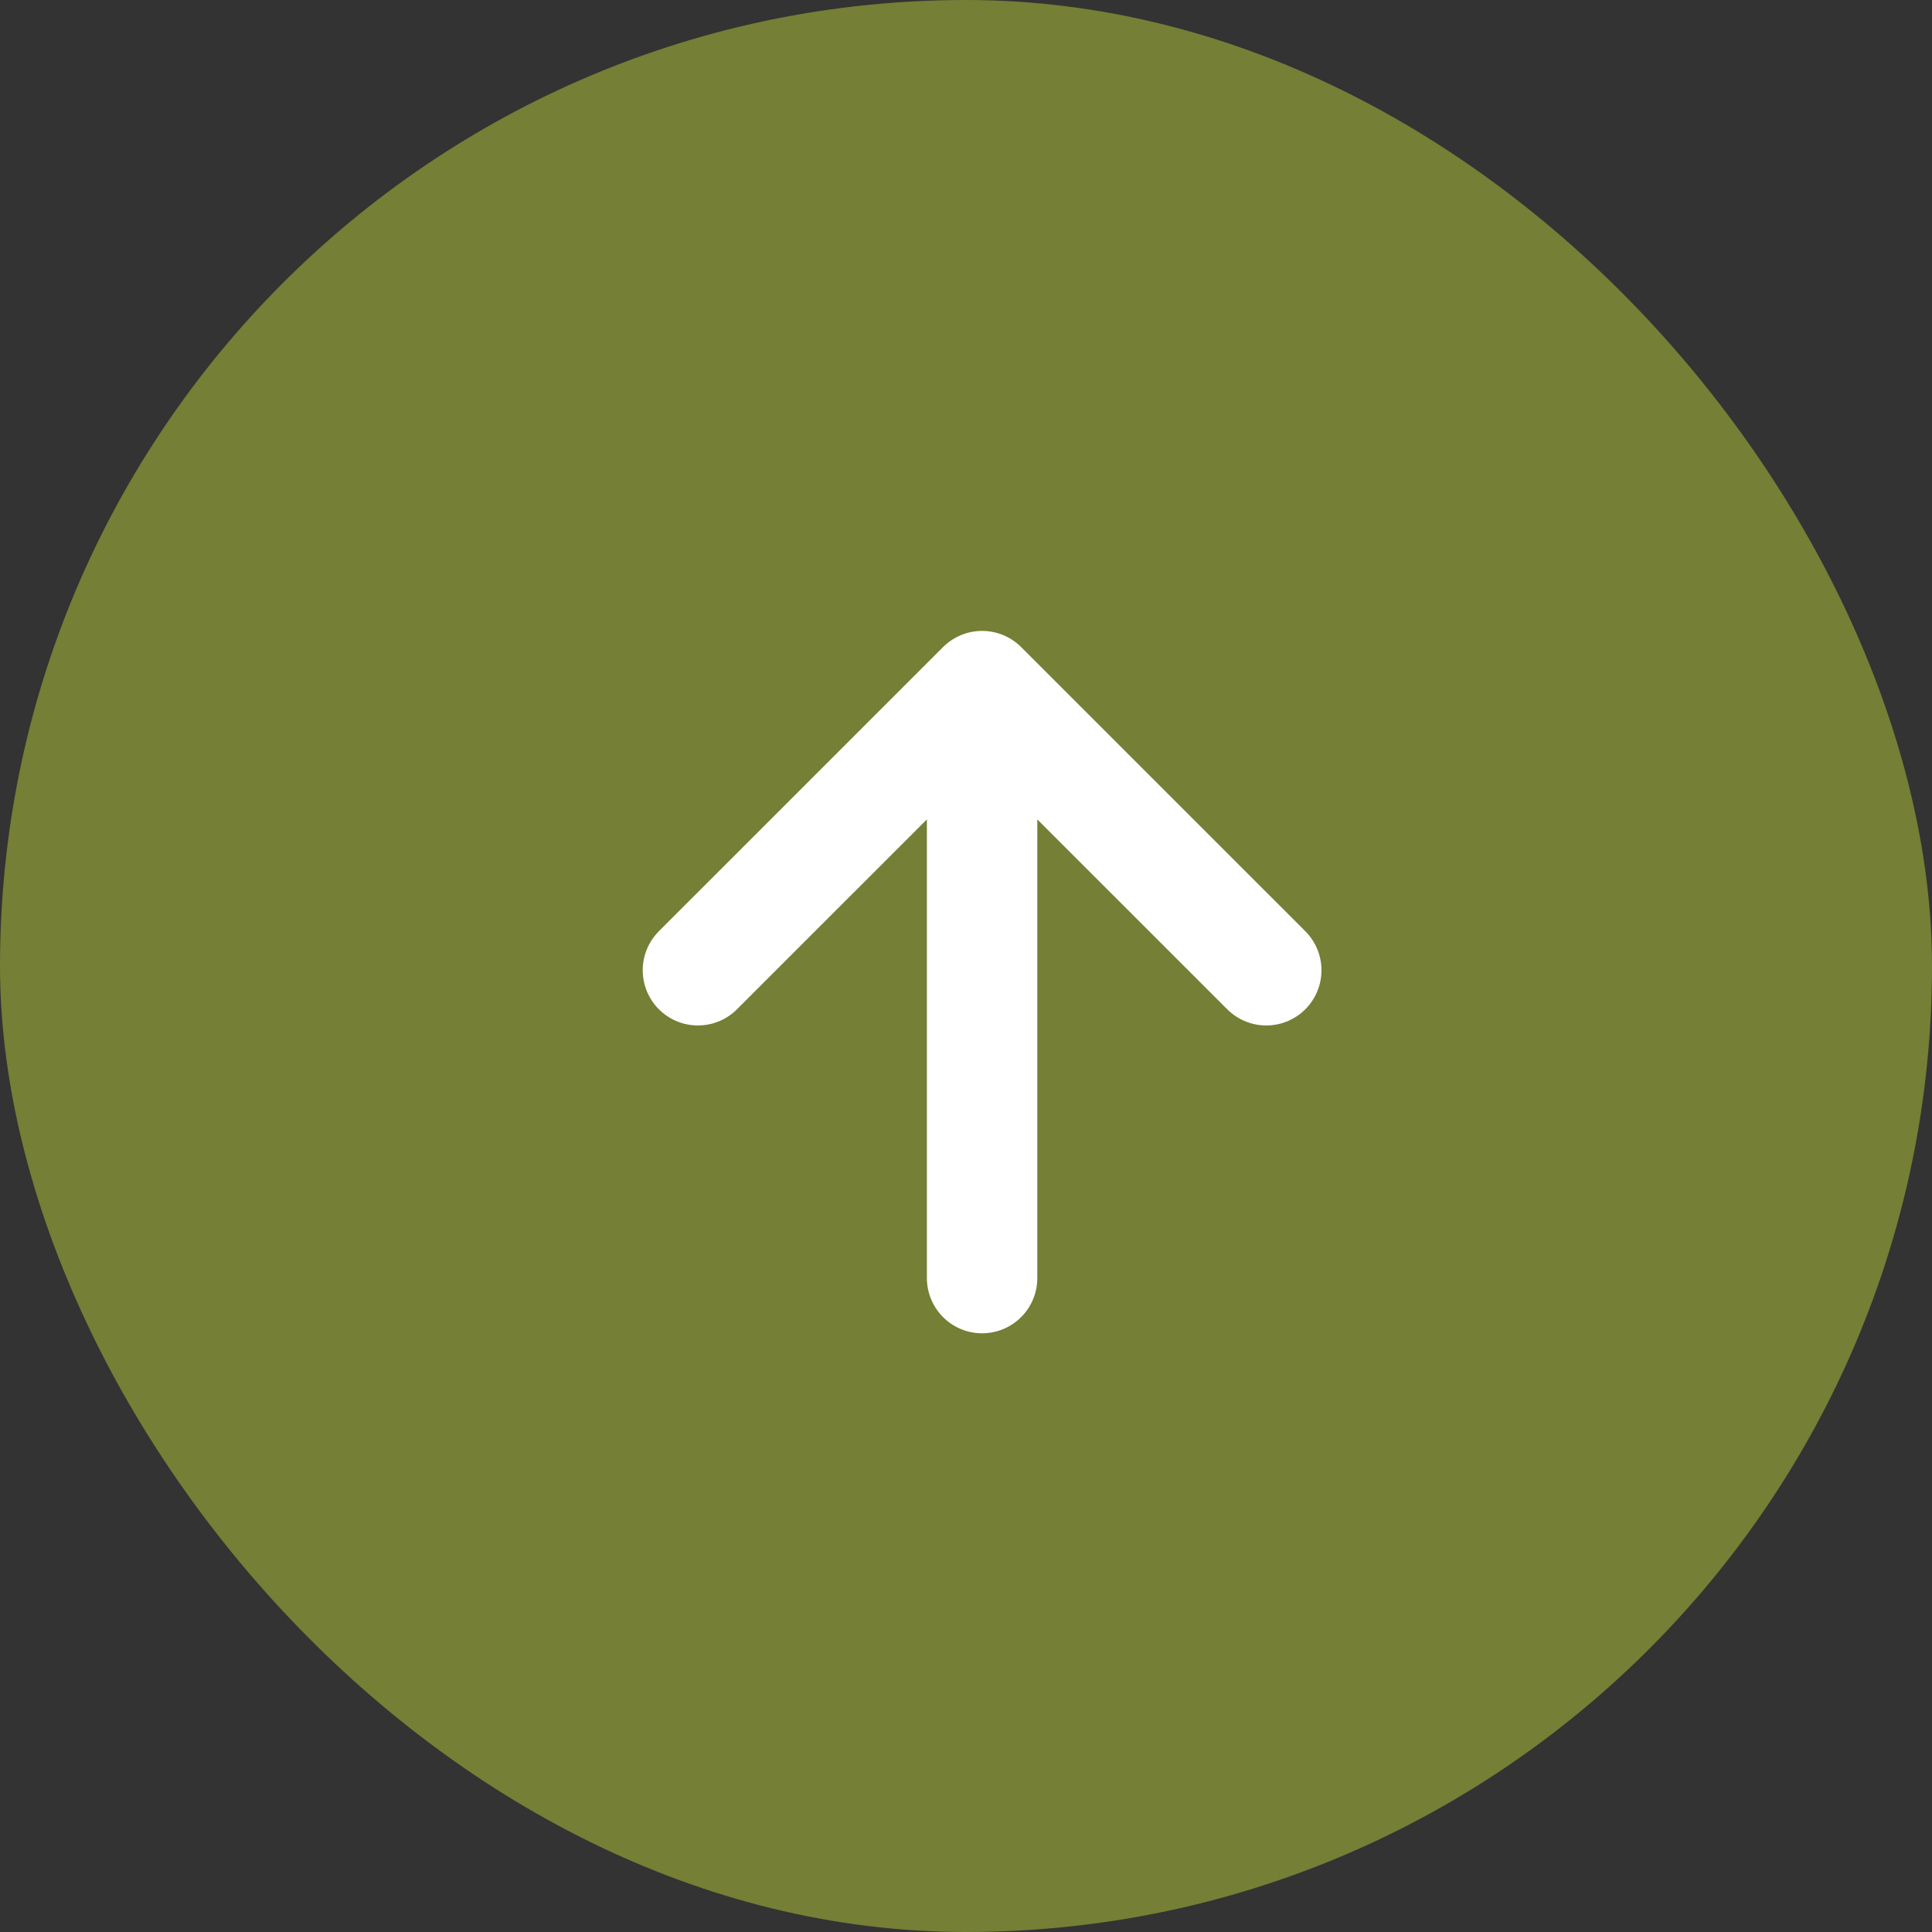
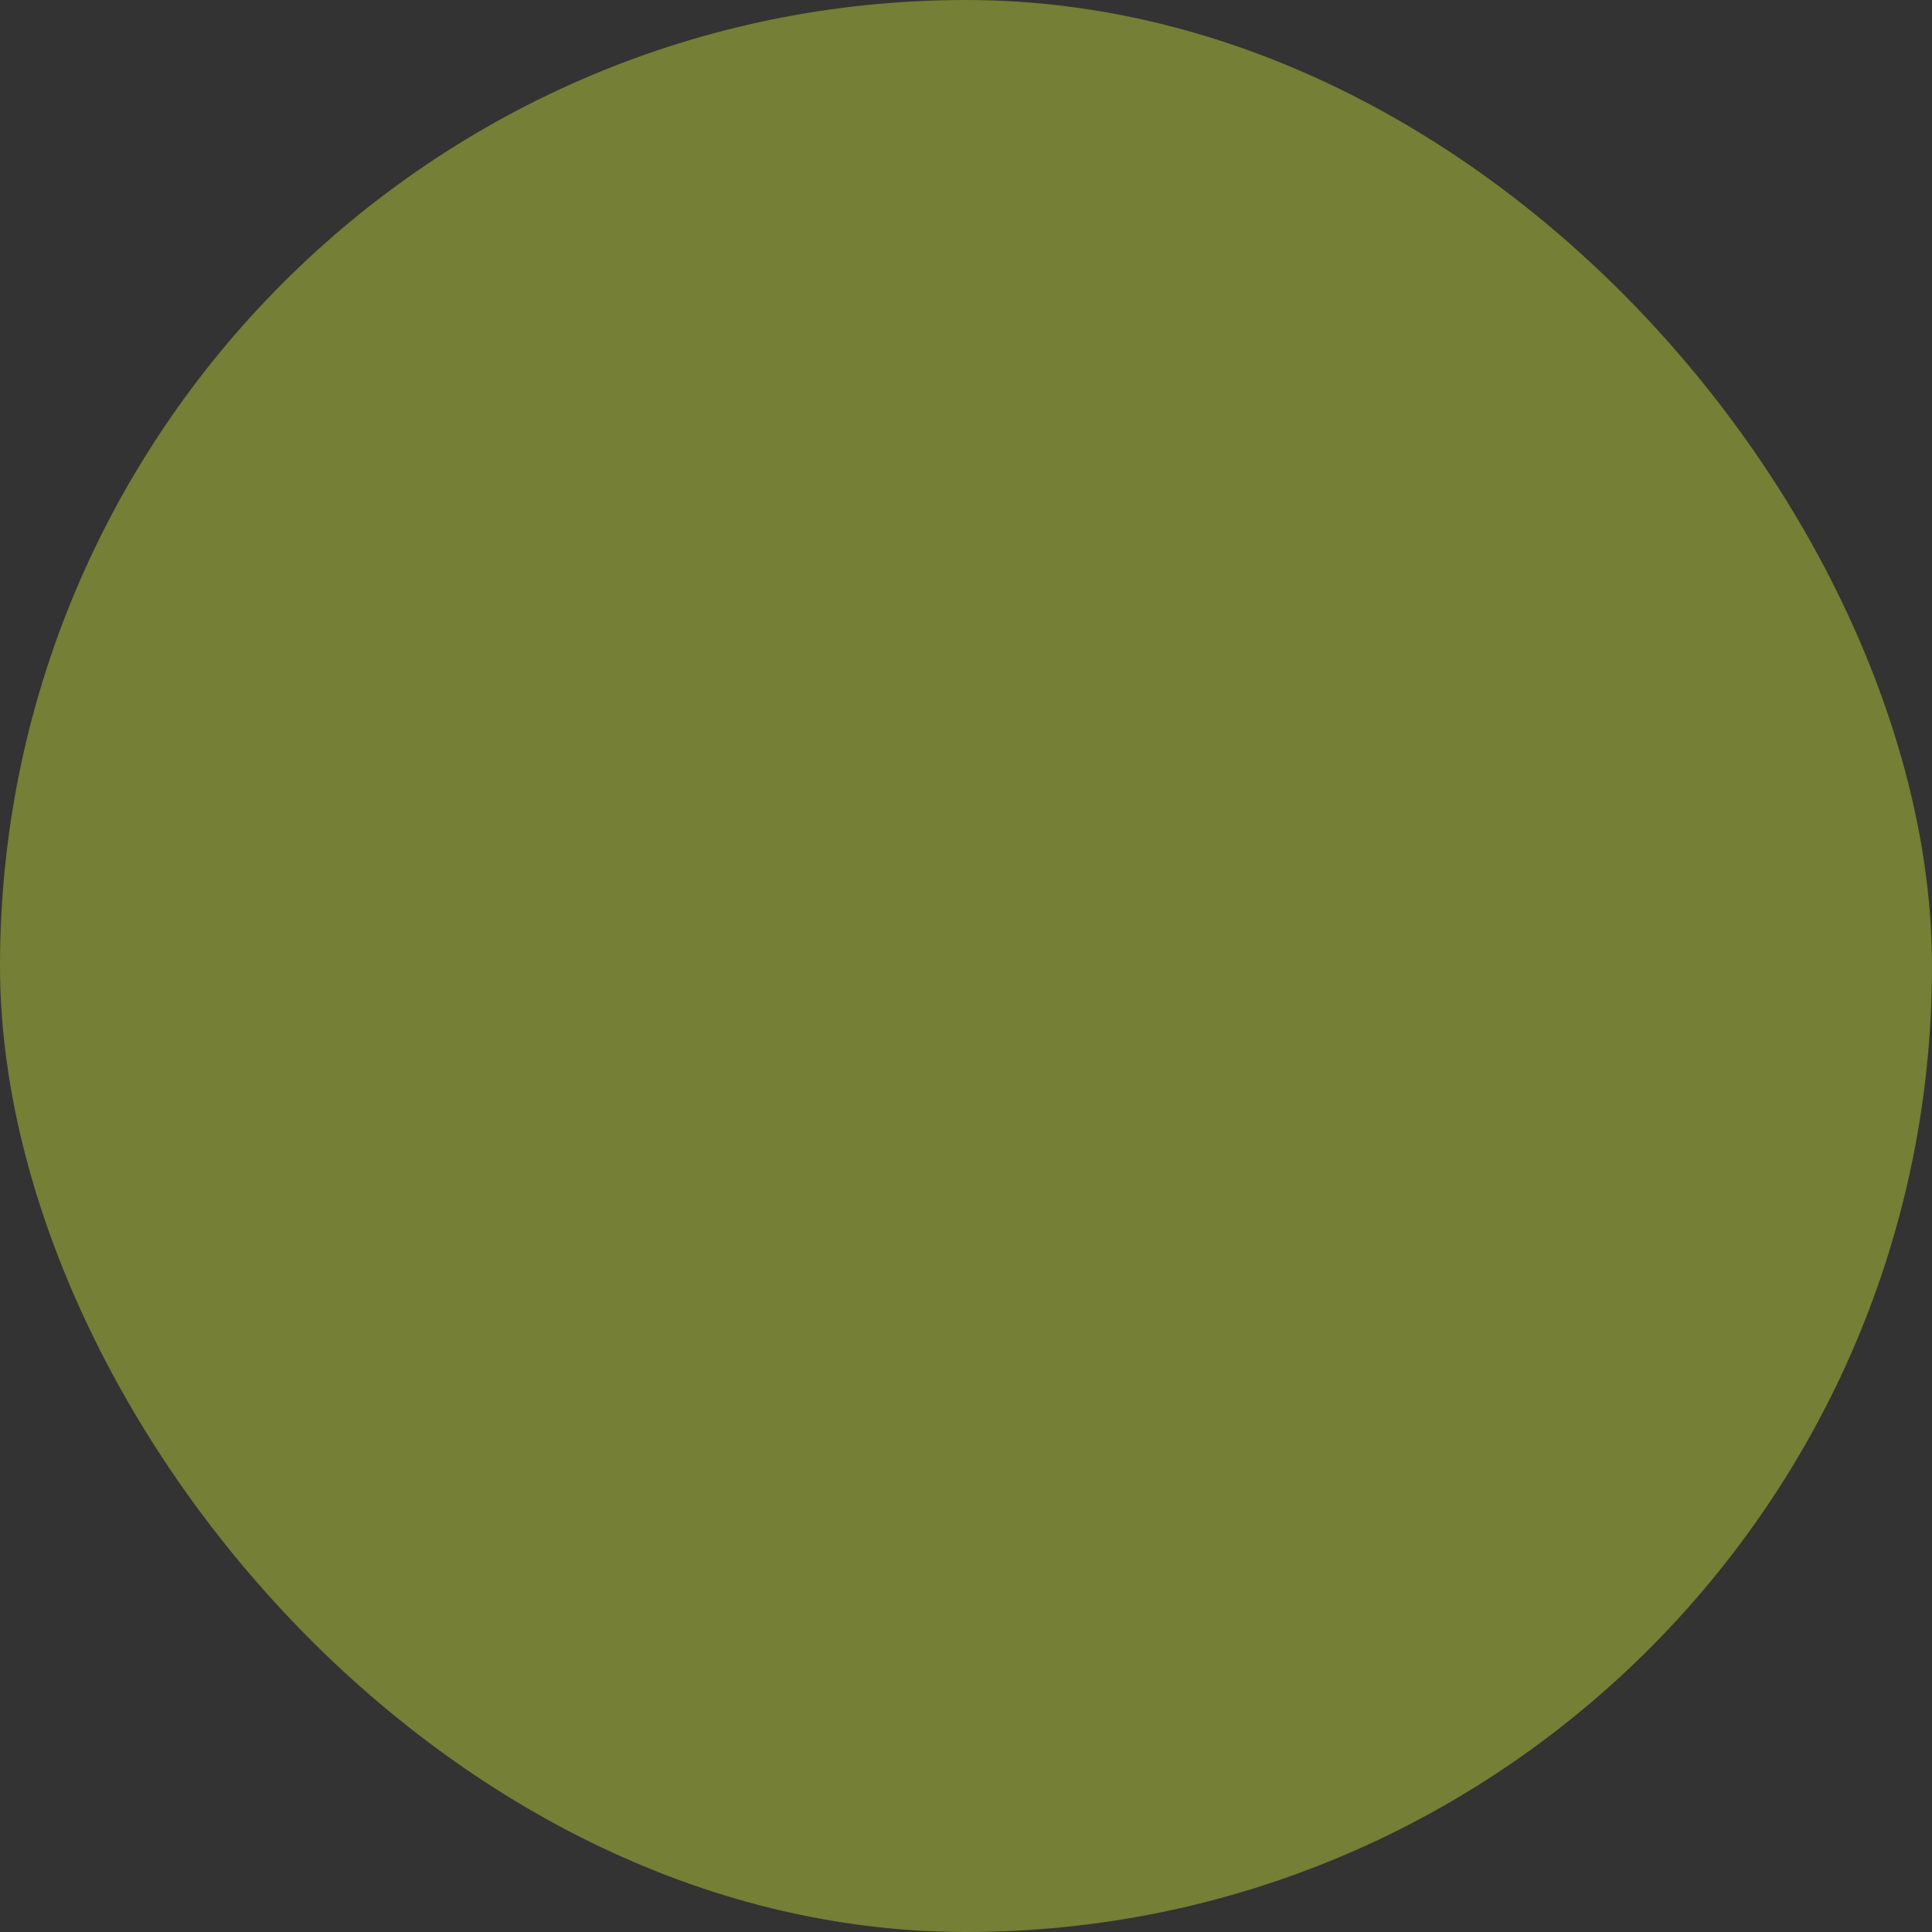
<svg xmlns="http://www.w3.org/2000/svg" width="60" height="60" viewBox="0 0 60 60" fill="none">
  <rect x="0" y="0" width="60" height="60" fill="#333333" stroke="none" />
  <rect width="60" height="60" rx="30" fill="#757F35" />
-   <path d="M30.5 39.692V21.308M30.5 21.308L39.325 30.132M30.5 21.308L21.675 30.132" stroke="white" stroke-width="3.429" stroke-linecap="round" stroke-linejoin="round" />
</svg>